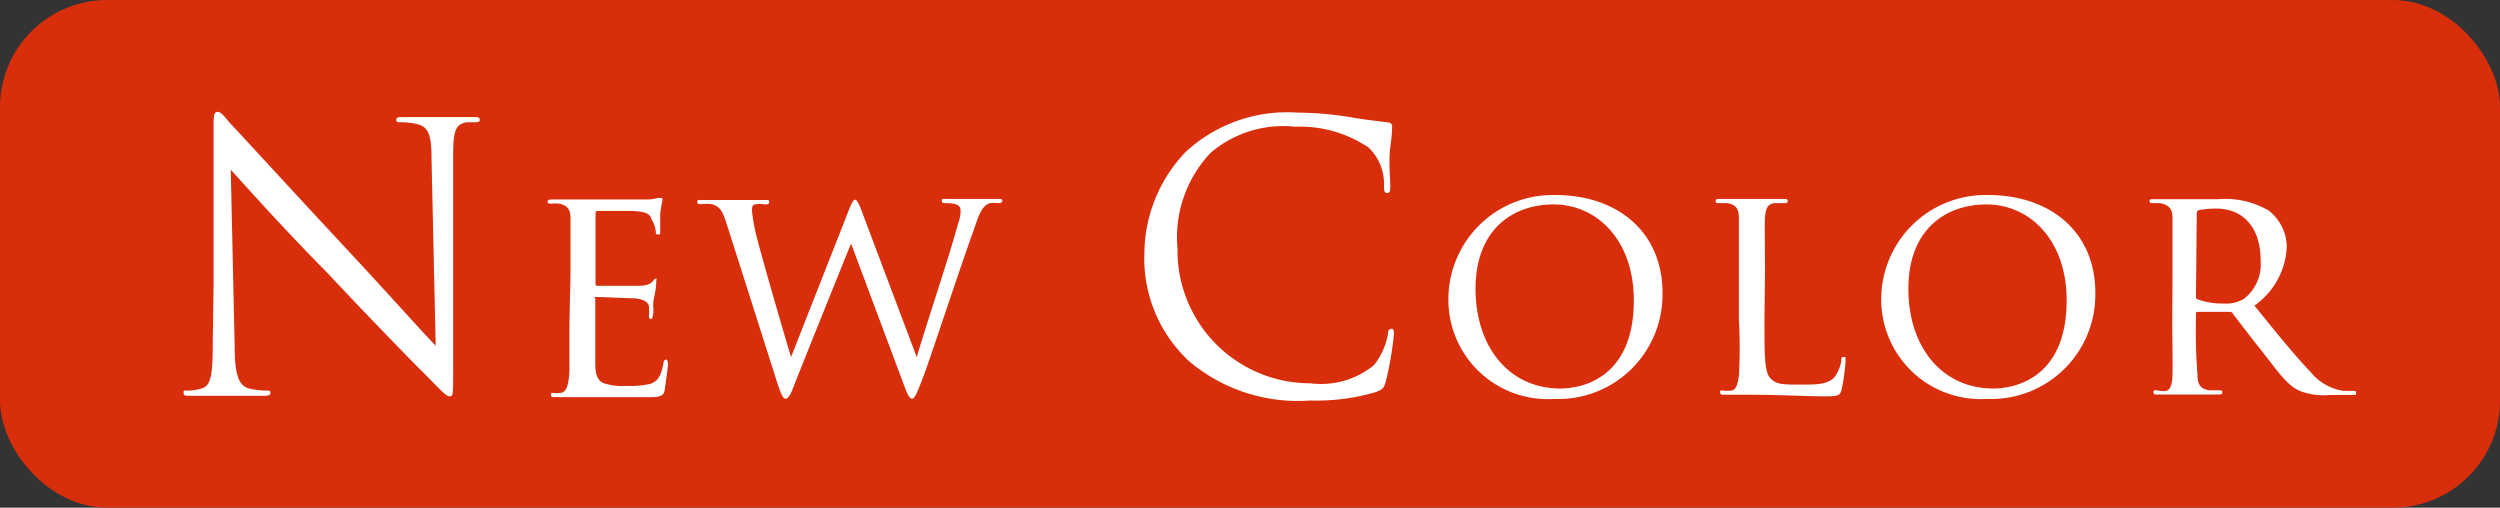
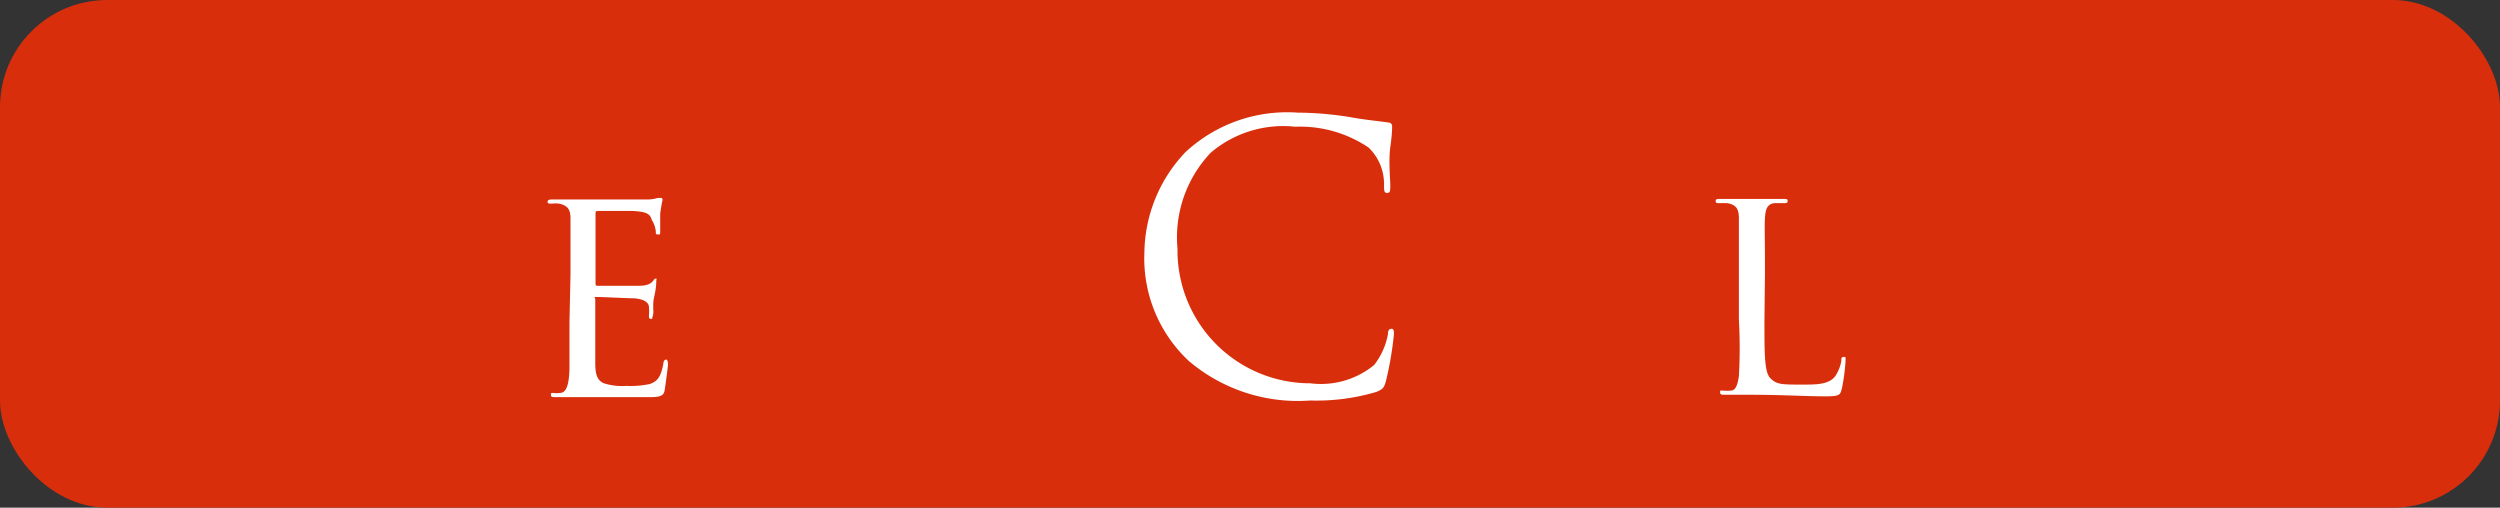
<svg xmlns="http://www.w3.org/2000/svg" viewBox="0 0 95.88 19.47">
  <rect x="0" y="0" width="95.88" height="19.47" fill="#333333" stroke="none" />
  <defs>
    <style>.cls-1{fill:#d92e0b;}.cls-2{fill:#fff;}</style>
  </defs>
  <title>アセット 5</title>
  <g id="レイヤー_2" data-name="レイヤー 2">
    <g id="背景">
      <rect class="cls-1" width="95.88" height="19.47" rx="4.11" />
-       <path class="cls-2" d="M8.19,11c0-5.09,0-3.25,0-6,0-.55,0-.71.16-.71s.35.31.49.45,2.31,2.51,4.48,4.84c1.4,1.5,2.94,3.22,3.39,3.68l-.16-7.16c0-.92-.11-1.23-.55-1.34a2.66,2.66,0,0,0-.6-.07c-.16,0-.2,0-.2-.1s.11-.1.28-.1c.63,0,1.31,0,1.47,0s.62,0,1.2,0c.15,0,.25,0,.25.1s-.06.08-.16.1l-.36,0c-.4.09-.5.3-.5,1.27l0,8.24c0,.93,0,1-.13,1s-.28-.16-1-.9c-.16-.14-2.19-2.22-3.68-3.82C10.89,8.79,9.3,7,8.85,6.51L9,13.26c0,1.16.17,1.53.55,1.64a3.09,3.09,0,0,0,.71.08c.07,0,.11,0,.11.09s-.08.11-.25.11c-.81,0-1.37,0-1.5,0s-.72,0-1.35,0c-.14,0-.23,0-.23-.11s0-.09.12-.09a2,2,0,0,0,.57-.08c.36-.1.43-.51.43-1.79Z" />
      <path class="cls-2" d="M21.88,10.51c0-1.54,0-1.82,0-2.14s-.1-.49-.44-.56a1.2,1.2,0,0,0-.28,0c-.09,0-.16,0-.16-.07s.06-.09.18-.09l1.21,0h2.38a1.39,1.39,0,0,0,.46-.06l.13,0s.05,0,.05.08a5.1,5.1,0,0,0-.09.53c0,.2,0,.39,0,.61s0,.18-.08.18-.09,0-.09-.13A1,1,0,0,0,25,8.44c-.07-.23-.17-.32-.76-.35l-1.34,0s-.06,0-.06.09v2.67c0,.07,0,.11.07.11s1.34,0,1.59,0,.44-.05.54-.18.08-.09.13-.09,0,0,0,.07,0,.28-.08.62,0,.57-.05.72,0,.13-.08.13-.07-.07-.07-.16a1.58,1.58,0,0,0,0-.28c0-.15-.12-.31-.57-.35-.27,0-1.22-.05-1.41-.05s-.08,0-.08.09v.85c0,.37,0,1.4,0,1.6,0,.44.08.66.33.77a2.33,2.33,0,0,0,.86.1,3.58,3.58,0,0,0,.89-.07c.35-.11.44-.34.53-.77,0-.12.06-.17.11-.17s.07.11.07.18-.1.82-.13,1-.13.26-.52.26c-.78,0-1.11,0-1.52,0l-1.38,0c-.27,0-.5,0-.78,0-.1,0-.16,0-.16-.08s0-.08.1-.08a.71.71,0,0,0,.24,0c.21,0,.35-.2.37-.92,0-.4,0-.88,0-1.78Z" />
-       <path class="cls-2" d="M27.88,8.62c-.17-.52-.25-.69-.58-.79a1.75,1.75,0,0,0-.42,0c-.06,0-.14,0-.14-.09s.06-.07.17-.07c.62,0,1.16,0,1.27,0s.6,0,1.15,0c.15,0,.17,0,.17.08s-.07.09-.17.09a1.08,1.08,0,0,0-.37,0c-.11,0-.12.13-.12.25A6.57,6.57,0,0,0,29,9c.15.64,1.16,4.13,1.34,4.69l2.17-5.52c.17-.45.23-.51.29-.51s.14.14.28.52l2.08,5.52c.28-1,1.27-3.94,1.58-5.11a1.43,1.43,0,0,0,.1-.49c0-.18-.06-.31-.57-.31-.1,0-.15,0-.15-.09s.05-.07.18-.07c.43,0,.9,0,1,0l1,0c.09,0,.14,0,.14.07s-.06.09-.15.09a1.61,1.61,0,0,0-.31,0c-.35.08-.47.57-.66,1.1-.46,1.27-1.5,4.42-1.85,5.4-.31.82-.39,1-.49,1s-.18-.16-.34-.6l-2-5.35c-.37.91-1.8,4.46-2.15,5.35-.17.46-.26.6-.36.6s-.18-.15-.41-.89Z" />
      <path class="cls-2" d="M45.6,13.85a5.38,5.38,0,0,1-1.71-4.17,5.67,5.67,0,0,1,1.58-3.85,5.73,5.73,0,0,1,4.3-1.51,13,13,0,0,1,2,.17c.53.1,1,.14,1.49.21a.14.14,0,0,1,.13.16c0,.11,0,.28-.07.79s0,1.24,0,1.45,0,.3-.12.3-.12-.1-.12-.3a1.94,1.94,0,0,0-.59-1.44,4.71,4.71,0,0,0-2.82-.8,4.29,4.29,0,0,0-3.24,1,4.72,4.72,0,0,0-1.27,3.68,5.09,5.09,0,0,0,5.09,5.16A3.22,3.22,0,0,0,52.7,14a2.71,2.71,0,0,0,.53-1.18c0-.15.05-.21.14-.21s.09.1.09.21a13.09,13.09,0,0,1-.31,1.81c-.08.26-.11.29-.36.4a8.07,8.07,0,0,1-2.54.33A6.46,6.46,0,0,1,45.6,13.85Z" />
-       <path class="cls-2" d="M55.55,11.38a4,4,0,0,1,4.11-3.9c2.33,0,4.1,1.38,4.1,3.75A4,4,0,0,1,59.6,15.3,3.81,3.81,0,0,1,55.55,11.38Zm7.11.14c0-2.36-1.46-3.68-3.07-3.68s-3,1-3,3.23,1.28,3.83,3.25,3.83C60.68,14.9,62.66,14.5,62.66,11.52Z" />
      <path class="cls-2" d="M67.67,12.29c0,1.36,0,2,.24,2.23s.43.23,1.24.23c.51,0,1,0,1.24-.33a1.56,1.56,0,0,0,.23-.58c0-.1,0-.15.09-.15s.07,0,.07.16a7.65,7.65,0,0,1-.14,1.05c-.07.24-.06.3-.62.3-.8,0-1.68-.06-2.86-.06-.39,0-.62,0-1,0-.12,0-.19,0-.19-.09s0-.07.13-.07a1.32,1.32,0,0,0,.28,0c.2,0,.27-.27.31-.56a19.26,19.26,0,0,0,0-2.16V10.51c0-1.55,0-1.81,0-2.13s-.07-.54-.47-.59h-.29c-.09,0-.13,0-.13-.08s.06-.08.17-.08c.5,0,1.2,0,1.22,0l1.21,0c.12,0,.16,0,.16.08s-.06.08-.13.08l-.32,0c-.33,0-.4.23-.42.57s0,.58,0,2.13Z" />
-       <path class="cls-2" d="M72.15,11.38a4,4,0,0,1,4.11-3.9c2.33,0,4.1,1.38,4.1,3.75A4,4,0,0,1,76.2,15.3,3.82,3.82,0,0,1,72.15,11.38Zm7.11.14c0-2.36-1.46-3.68-3.07-3.68s-3,1-3,3.23,1.28,3.83,3.26,3.83C77.28,14.9,79.26,14.5,79.26,11.52Z" />
-       <path class="cls-2" d="M83.32,10.51c0-1.55,0-1.83,0-2.15s-.1-.49-.47-.57l-.28,0c-.08,0-.13,0-.13-.07s0-.08.14-.08c.51,0,1.23,0,1.25,0l1.23,0A3.31,3.31,0,0,1,87,8.07a1.77,1.77,0,0,1,.7,1.43,2.9,2.9,0,0,1-1.24,2.22c.86,1.06,1.56,1.93,2.16,2.55a2,2,0,0,0,1.25.72l.36,0c.09,0,.13,0,.13.08s0,.08-.21.08h-.82A2.55,2.55,0,0,1,88.22,15c-.5-.21-.85-.74-1.46-1.52-.46-.57-.93-1.2-1.13-1.45,0-.05-.07-.07-.14-.07H84.28s-.06,0-.06.06v.16a21.54,21.54,0,0,0,.06,2.22c0,.28.07.52.46.57l.34,0c.11,0,.15,0,.15.07s0,.09-.16.09c-.61,0-1.27,0-1.32,0l-1,0c-.12,0-.16,0-.16-.09s.07-.07.14-.07A1.1,1.1,0,0,0,83,15c.2,0,.28-.17.31-.45s0-1.39,0-2.27Zm.9.83c0,.06,0,.12.06.14a2.79,2.79,0,0,0,1,.16,1.32,1.32,0,0,0,.78-.18A1.67,1.67,0,0,0,86.7,10C86.7,8.69,86,8,85,8a3.52,3.52,0,0,0-.68.06.12.12,0,0,0-.07.11Z" />
    </g>
  </g>
</svg>